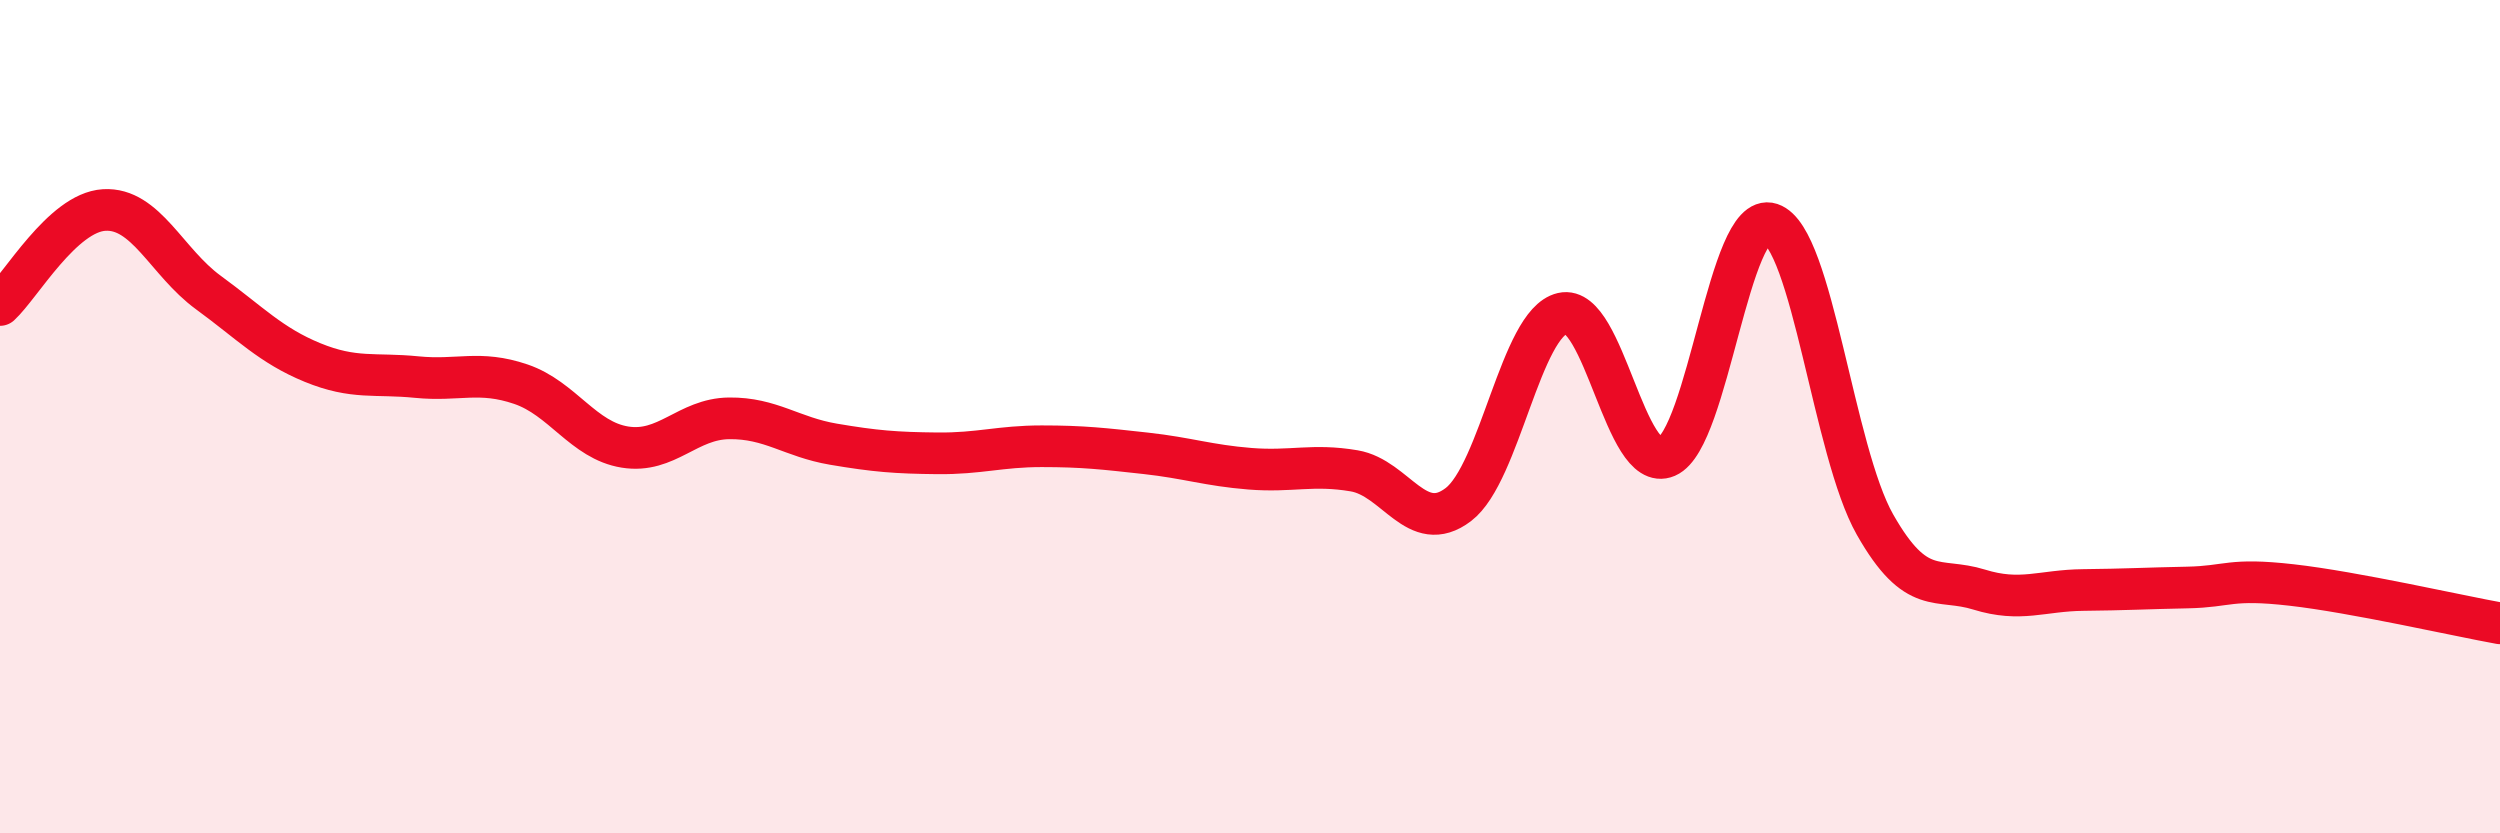
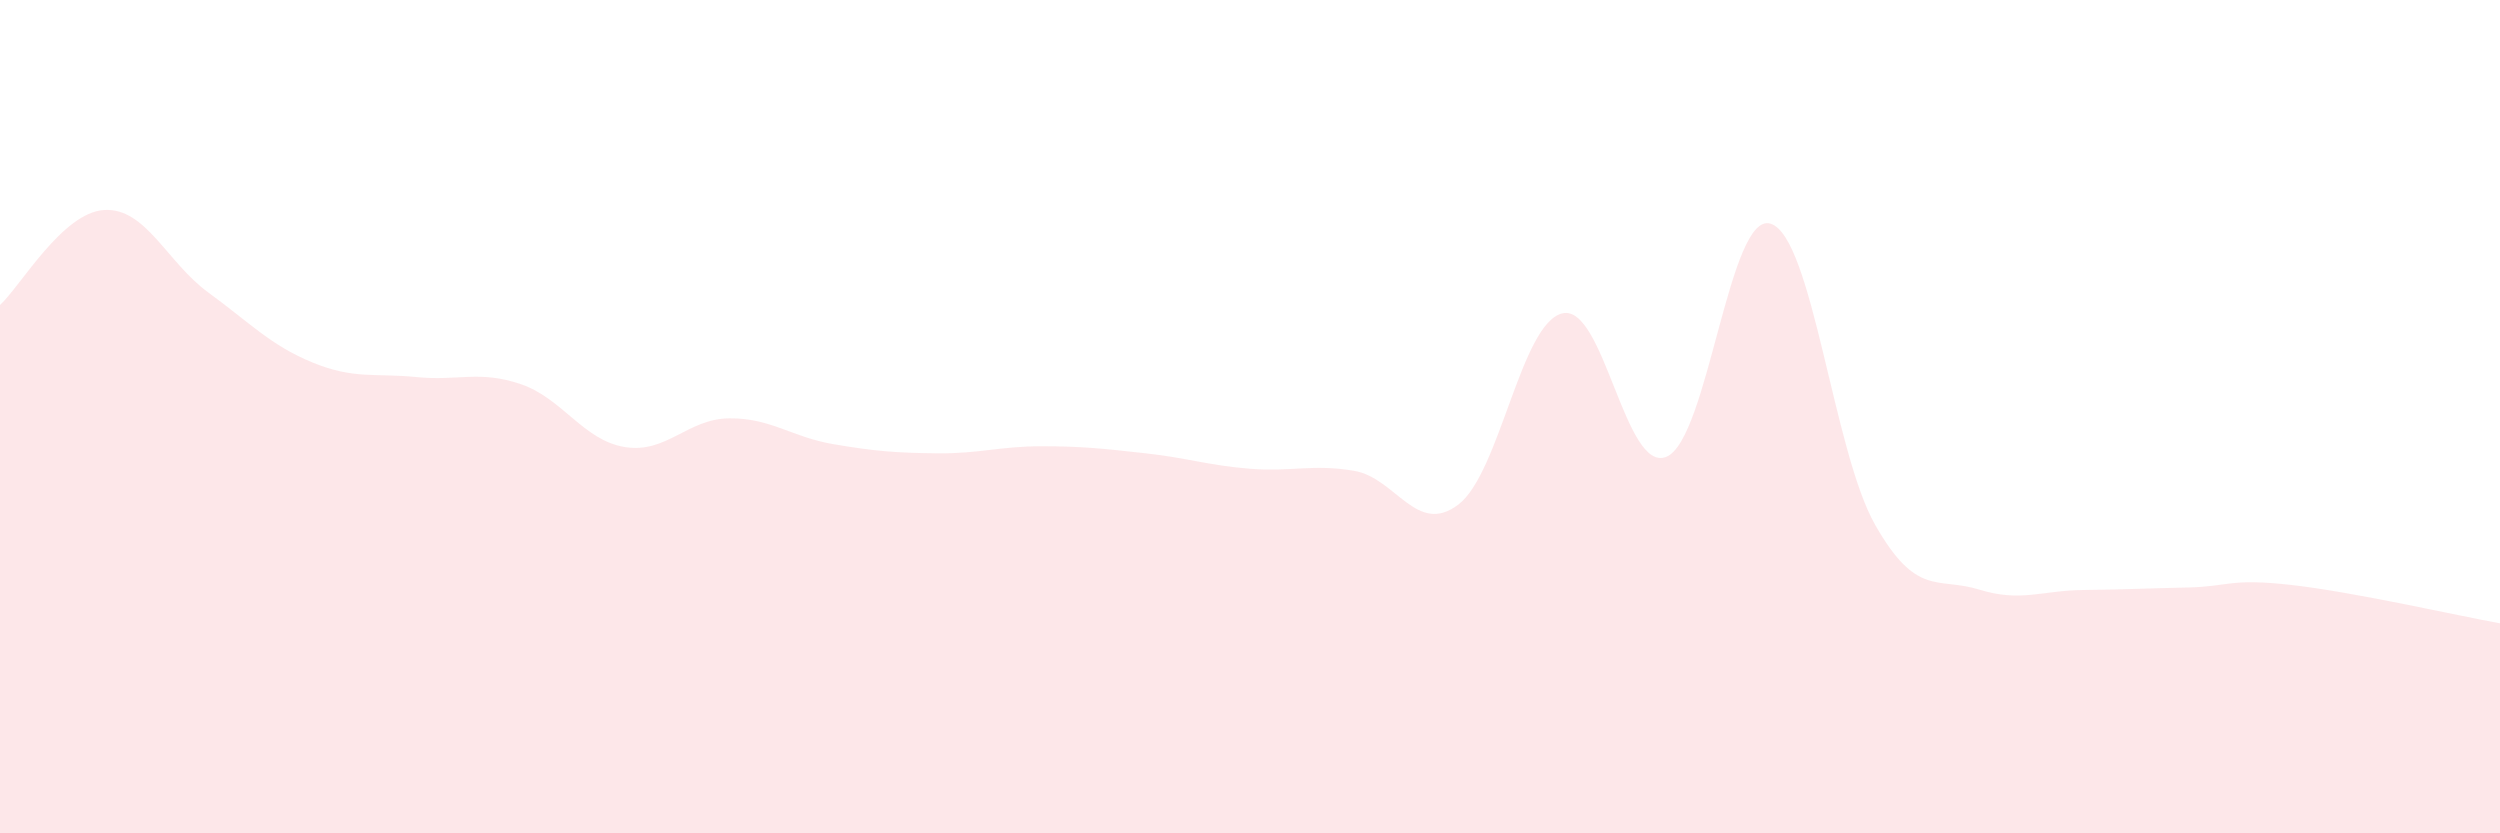
<svg xmlns="http://www.w3.org/2000/svg" width="60" height="20" viewBox="0 0 60 20">
  <path d="M 0,7.32 C 0.5,6.86 1.5,5.1 2.5,5.04 C 3.5,4.98 4,6.29 5,7.02 C 6,7.75 6.5,8.29 7.5,8.7 C 8.5,9.11 9,8.95 10,9.05 C 11,9.15 11.5,8.88 12.5,9.22 C 13.5,9.56 14,10.57 15,10.73 C 16,10.89 16.5,10.05 17.5,10.04 C 18.5,10.03 19,10.49 20,10.66 C 21,10.83 21.5,10.87 22.5,10.88 C 23.5,10.89 24,10.71 25,10.71 C 26,10.71 26.5,10.77 27.5,10.88 C 28.5,10.99 29,11.17 30,11.25 C 31,11.33 31.5,11.13 32.5,11.3 C 33.5,11.47 34,12.87 35,12.11 C 36,11.35 36.5,7.75 37.5,7.52 C 38.5,7.29 39,11.39 40,10.96 C 41,10.53 41.5,5.04 42.5,5.37 C 43.5,5.7 44,10.83 45,12.59 C 46,14.35 46.5,13.84 47.5,14.15 C 48.5,14.46 49,14.17 50,14.16 C 51,14.15 51.5,14.12 52.5,14.1 C 53.5,14.08 53.5,13.87 55,14.04 C 56.5,14.21 59,14.78 60,14.96L60 20L0 20Z" fill="#EB0A25" opacity="0.1" stroke-linecap="round" stroke-linejoin="round" />
-   <path d="M 0,7.32 C 0.5,6.86 1.5,5.1 2.5,5.04 C 3.5,4.98 4,6.29 5,7.02 C 6,7.75 6.5,8.29 7.5,8.7 C 8.5,9.11 9,8.95 10,9.05 C 11,9.15 11.5,8.88 12.5,9.22 C 13.5,9.56 14,10.57 15,10.73 C 16,10.89 16.5,10.05 17.5,10.04 C 18.5,10.03 19,10.49 20,10.66 C 21,10.83 21.5,10.87 22.5,10.88 C 23.5,10.89 24,10.71 25,10.71 C 26,10.71 26.5,10.77 27.5,10.88 C 28.5,10.99 29,11.17 30,11.25 C 31,11.33 31.5,11.13 32.5,11.3 C 33.5,11.47 34,12.87 35,12.11 C 36,11.35 36.5,7.75 37.5,7.52 C 38.5,7.29 39,11.39 40,10.96 C 41,10.53 41.5,5.04 42.5,5.37 C 43.5,5.7 44,10.83 45,12.59 C 46,14.35 46.5,13.84 47.5,14.15 C 48.5,14.46 49,14.17 50,14.16 C 51,14.15 51.5,14.12 52.5,14.1 C 53.5,14.08 53.5,13.87 55,14.04 C 56.5,14.21 59,14.78 60,14.96" stroke="#EB0A25" stroke-width="1" fill="none" stroke-linecap="round" stroke-linejoin="round" />
</svg>